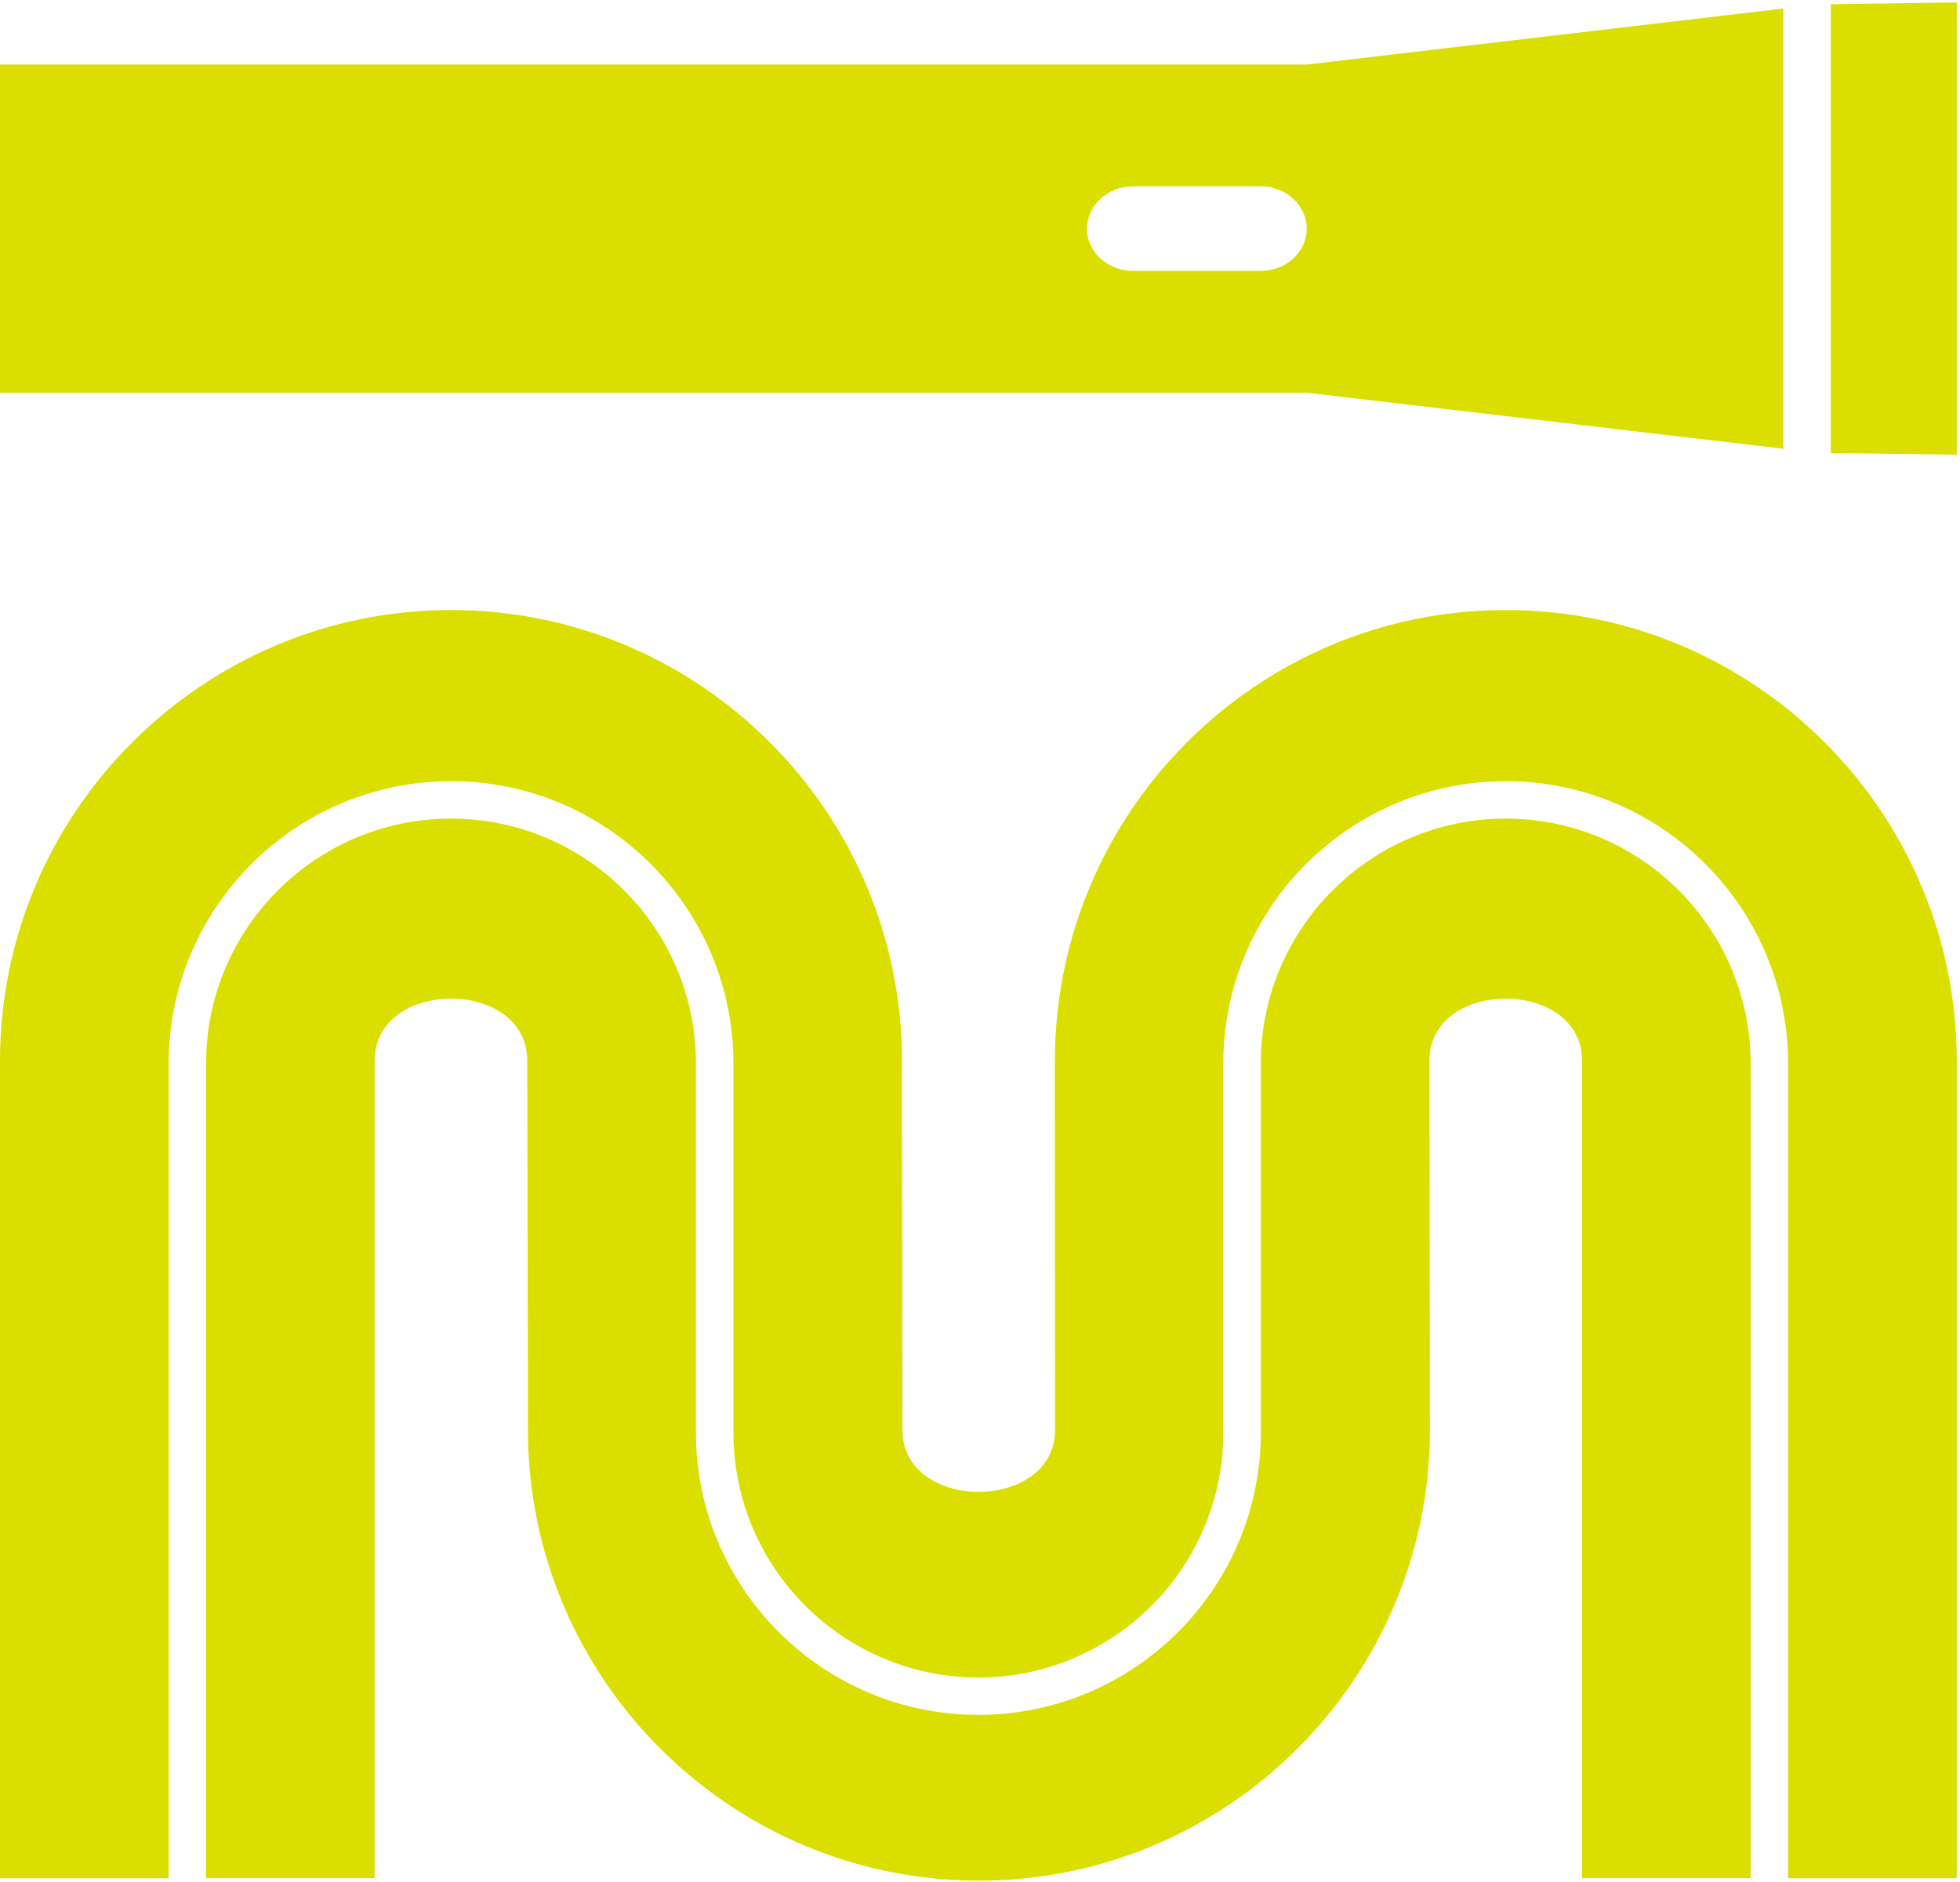
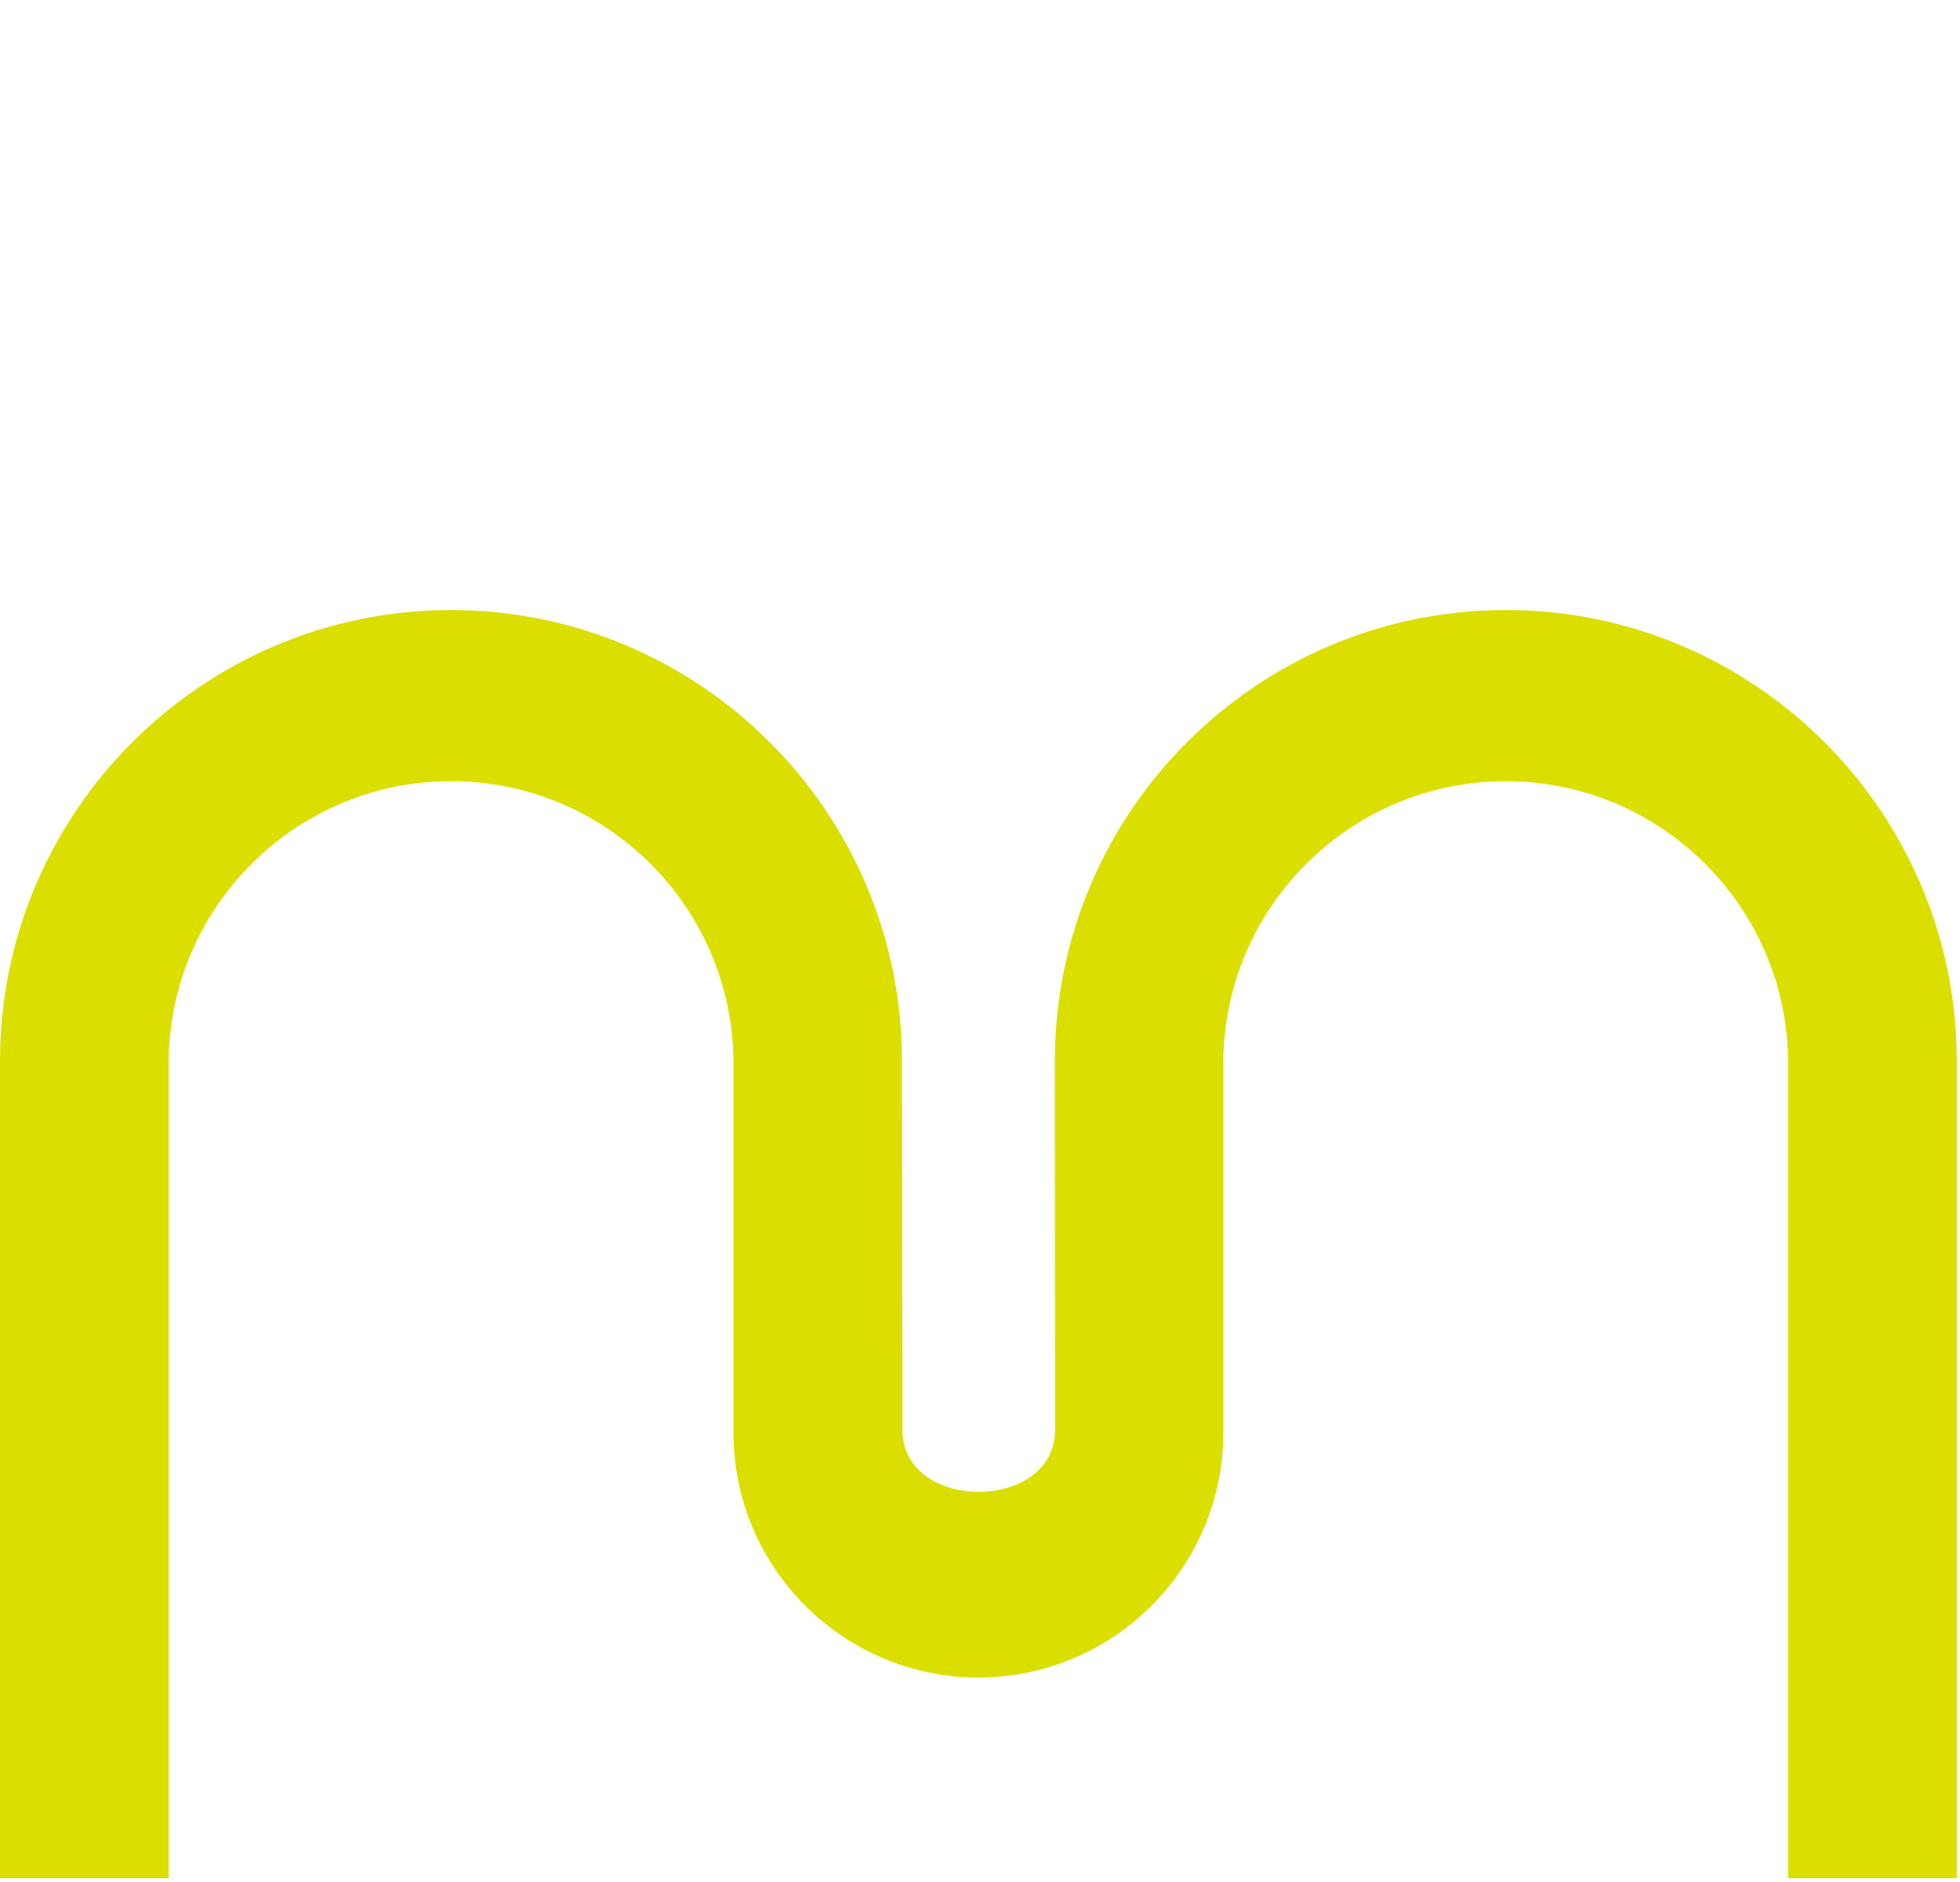
<svg xmlns="http://www.w3.org/2000/svg" width="278" height="267" viewBox="0 0 278 267" fill="none">
-   <path d="M213.57 116.13C194.41 116.13 178.83 131.71 178.83 150.87V203.23C178.83 225.32 160.86 243.28 138.77 243.28C116.68 243.28 98.71 225.31 98.71 203.23V150.87C98.71 131.71 83.13 116.13 63.97 116.13C44.81 116.13 29.23 131.71 29.23 150.87V266.44H53.13V150.5C53.13 138.75 74.79 138.7 74.79 150.5L74.88 202.92C74.92 238.14 103.59 266.8 138.84 266.8C174.09 266.8 202.81 238.11 202.81 202.85L202.74 150.5C202.74 138.7 224.4 138.75 224.4 150.5V266.44H248.3V150.87C248.3 131.71 232.72 116.13 213.56 116.13H213.57Z" fill="#DADF00" />
  <path d="M149.61 150.51L149.65 202.93C149.53 214.56 128 214.55 128 202.86L127.93 150.51C127.93 115.23 99.24 86.54 63.98 86.54C28.72 86.54 0 115.23 0 150.51V266.45H23.92V150.88C23.92 128.79 41.89 110.82 63.98 110.82C86.07 110.82 104.03 128.79 104.03 150.88V203.24C104.03 222.4 119.61 237.98 138.77 237.98C157.93 237.98 173.51 222.4 173.51 203.24V150.88C173.51 128.79 191.48 110.82 213.57 110.82C235.66 110.82 253.62 128.79 253.62 150.88V266.45H277.54V150.51C277.54 115.23 248.85 86.54 213.57 86.54C178.29 86.54 149.62 115.23 149.62 150.51H149.61Z" fill="#DADF00" />
-   <path d="M0 9.16V55.71H185.34L252.94 63.66V1.21L185.34 9.16H0V9.16ZM178.8 38.44H160.72C157.12 38.44 154.17 35.74 154.17 32.44C154.17 29.14 157.12 26.43 160.72 26.43H178.8C182.4 26.43 185.34 29.13 185.34 32.44C185.34 35.75 182.4 38.44 178.8 38.44Z" fill="#DADF00" />
-   <path d="M259.68 0.6V64.27L277.54 64.5V0.34L259.68 0.6Z" fill="#DADF00" />
</svg>